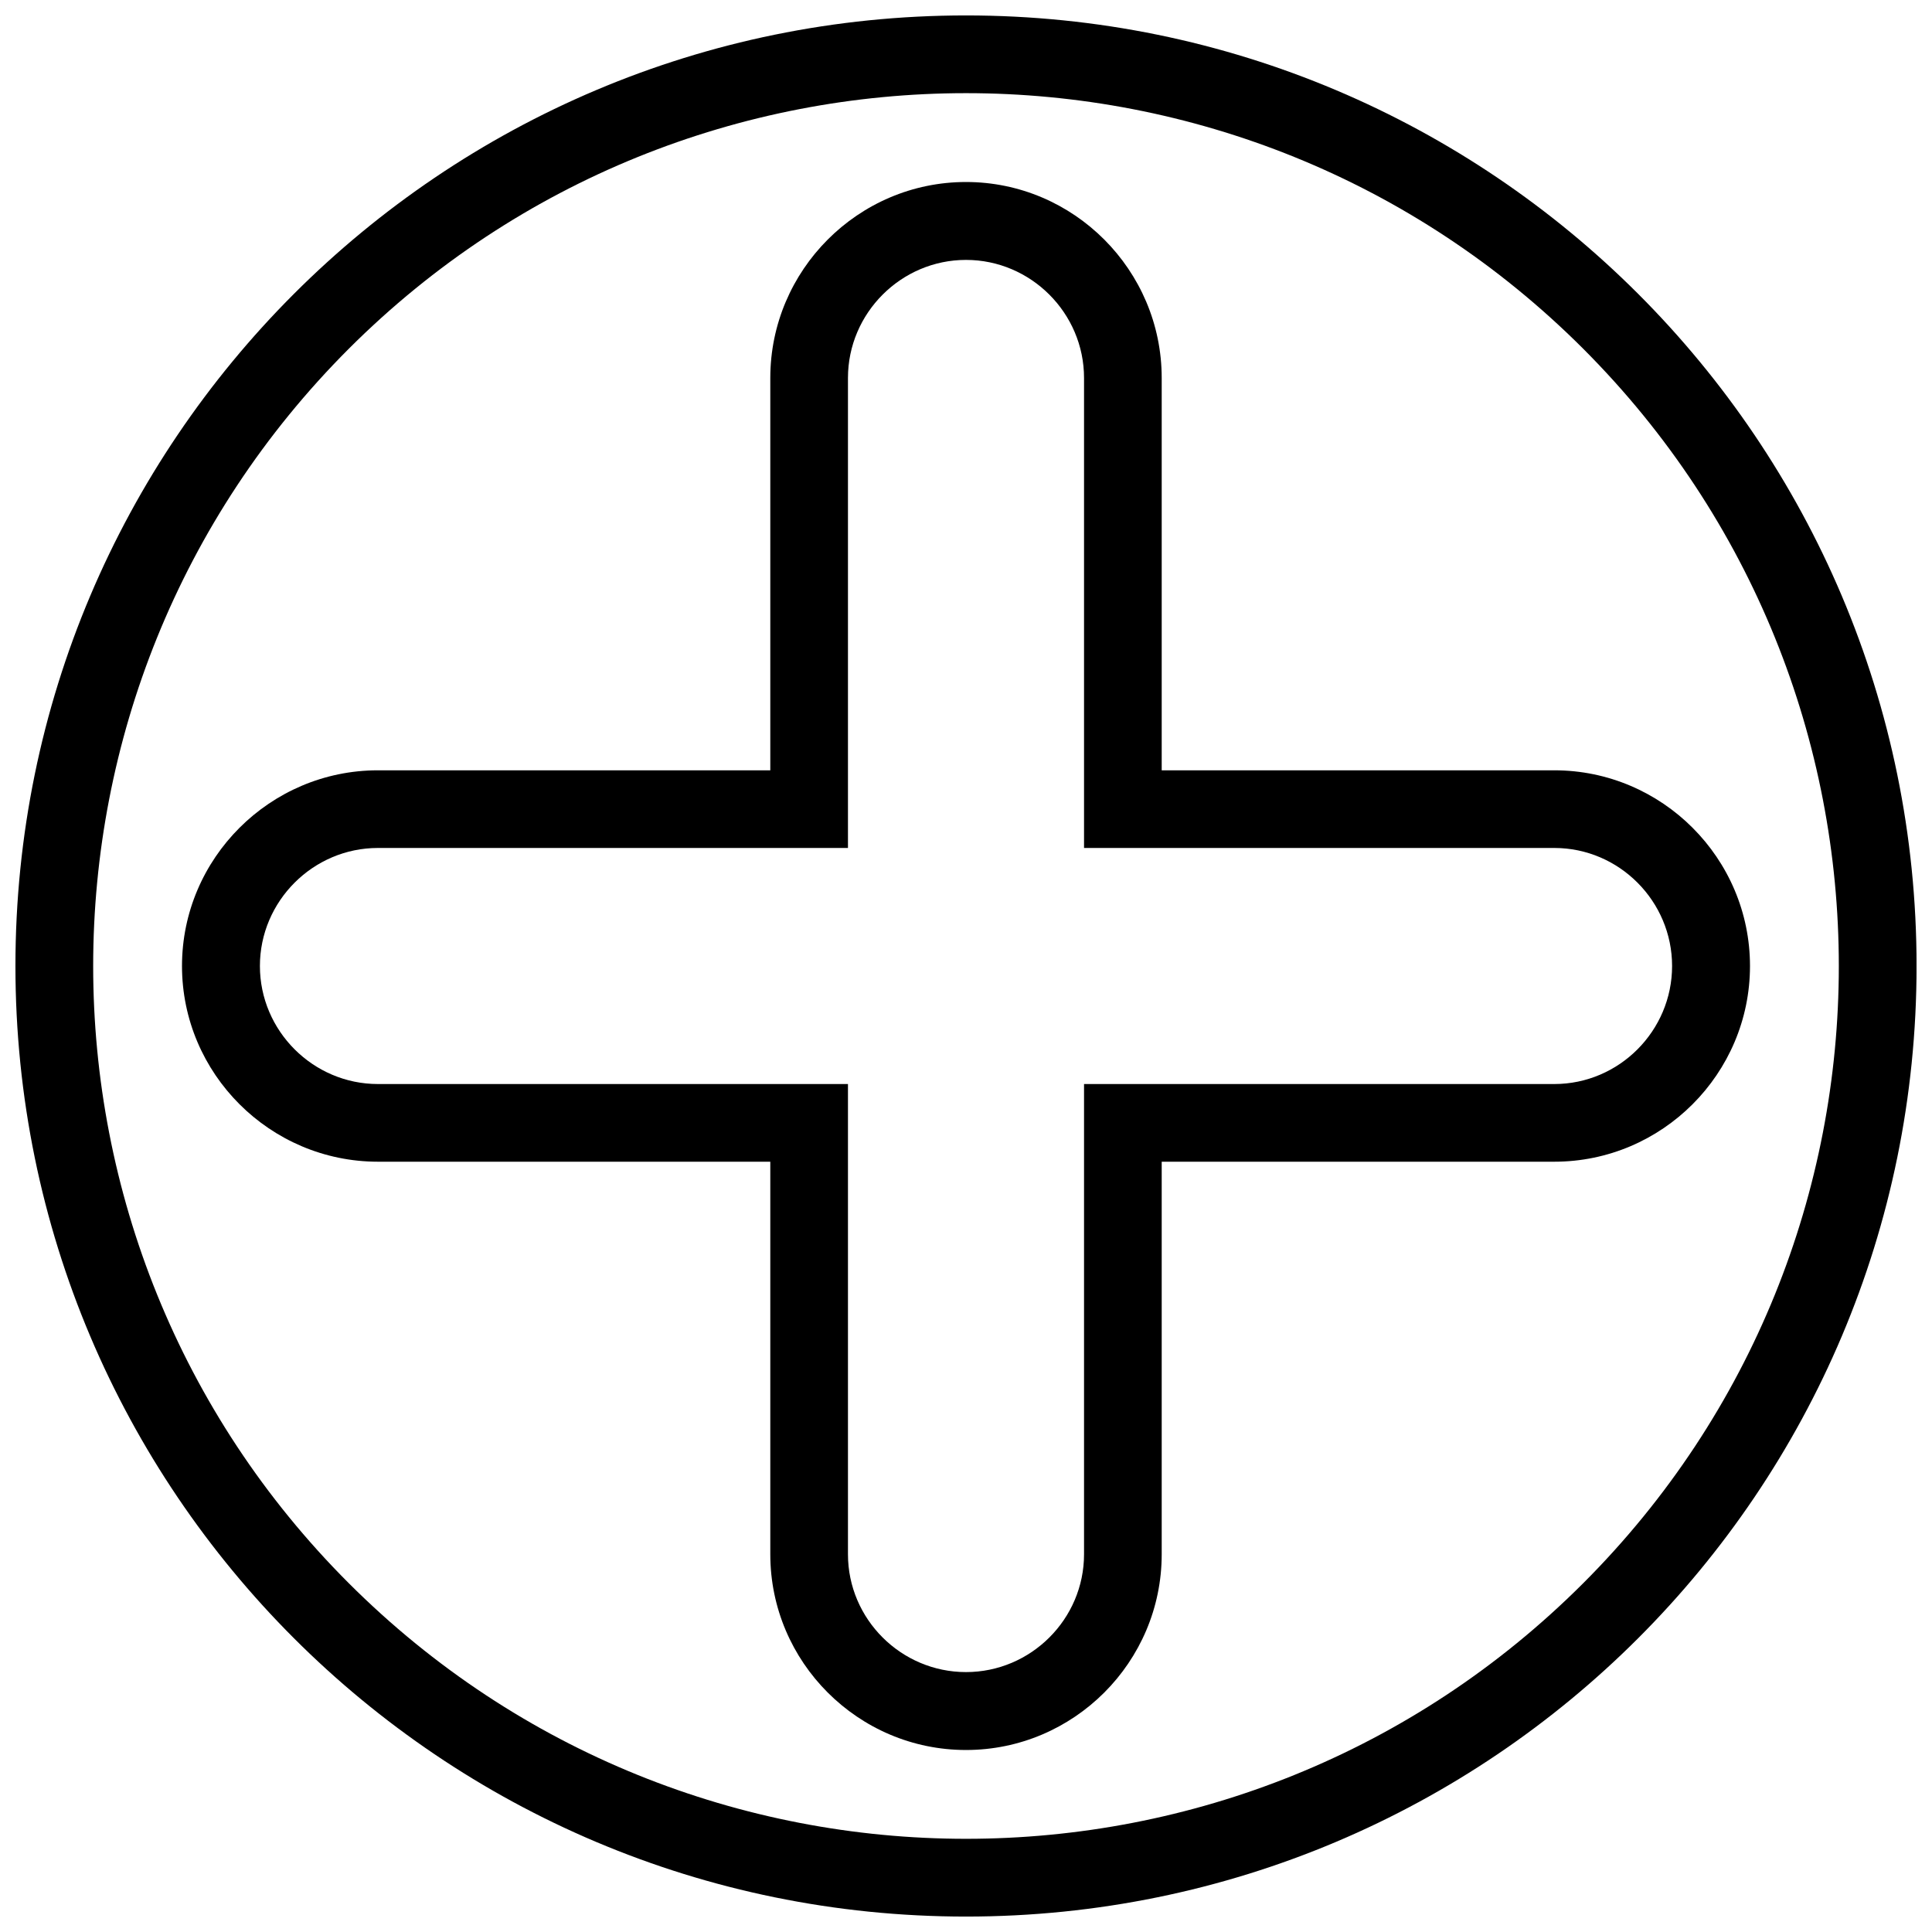
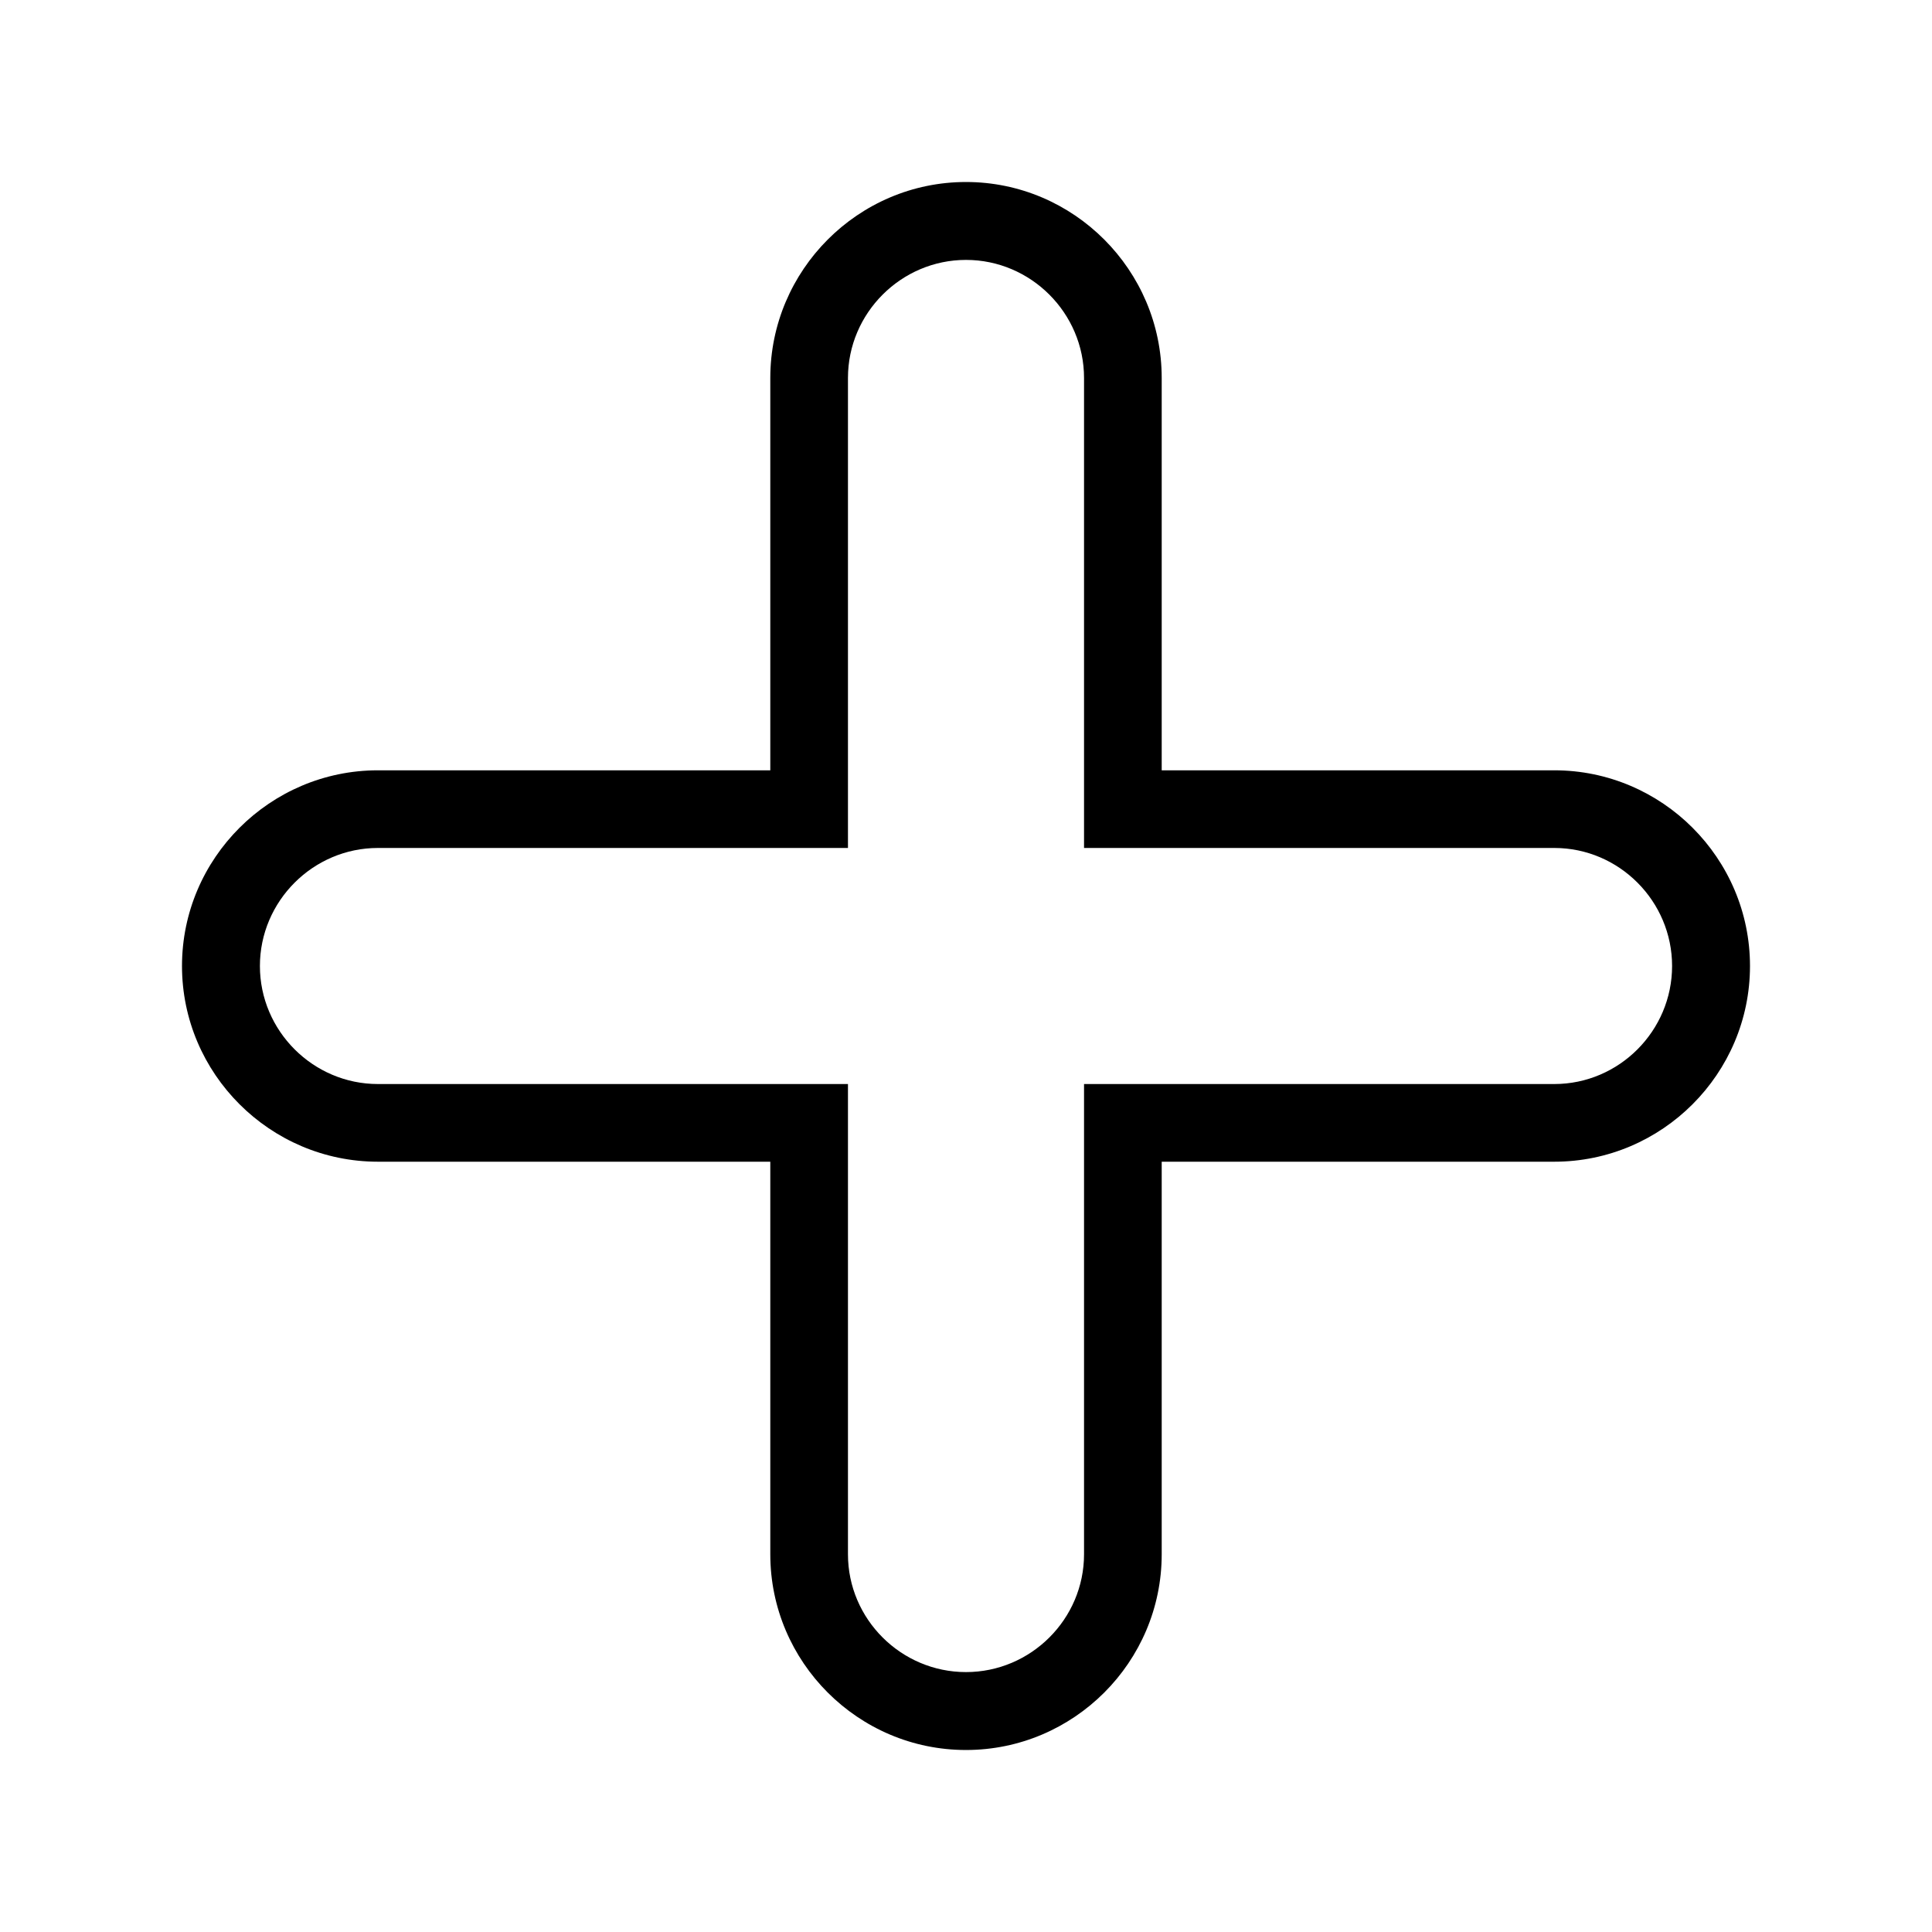
<svg xmlns="http://www.w3.org/2000/svg" width="800px" height="800px" version="1.1" viewBox="144 144 512 512">
  <defs>
    <clipPath id="a">
-       <path d="m148.09 148.09h503.81v503.81h-503.81z" />
-     </clipPath>
+       </clipPath>
  </defs>
  <path d="m400 587.12c17.184 0 31.281-14.031 31.281-31.219v-124.62h124.62c17.184 0 31.219-14.094 31.219-31.281 0-17.184-14.031-31.281-31.219-31.281h-124.62v-124.56c0-17.184-14.094-31.281-31.281-31.281-17.184 0-31.281 14.094-31.281 31.281v124.56h-124.56c-17.184 0-31.281 14.094-31.281 31.281 0 17.184 14.094 31.281 31.281 31.281h124.56v124.62c0 17.184 14.094 31.219 31.281 31.219zm0 20.648c-28.559 0-51.863-23.305-51.863-51.863v-104.04h-103.98c-28.559 0-51.926-23.305-51.926-51.863s23.367-51.863 51.926-51.863h103.98v-103.98c0-28.559 23.305-51.926 51.863-51.926s51.863 23.367 51.863 51.926v103.98h104.04c28.559 0 51.863 23.305 51.863 51.863s-23.305 51.863-51.863 51.863h-104.04v104.04c0 28.559-23.305 51.863-51.863 51.863z" />
  <g clip-path="url(#a)">
-     <path d="m400 148.09c139.15 0 251.91 112.82 251.91 251.91 0 139.15-112.75 251.91-251.91 251.91-139.09 0-251.91-112.75-251.91-251.91 0-139.09 112.82-251.91 251.91-251.91zm163.57 88.336c-90.316-90.316-236.76-90.316-327.14 0-90.316 90.375-90.316 236.82 0 327.14 90.375 90.316 236.82 90.316 327.14 0s90.316-236.76 0-327.14z" />
-   </g>
+     </g>
</svg>